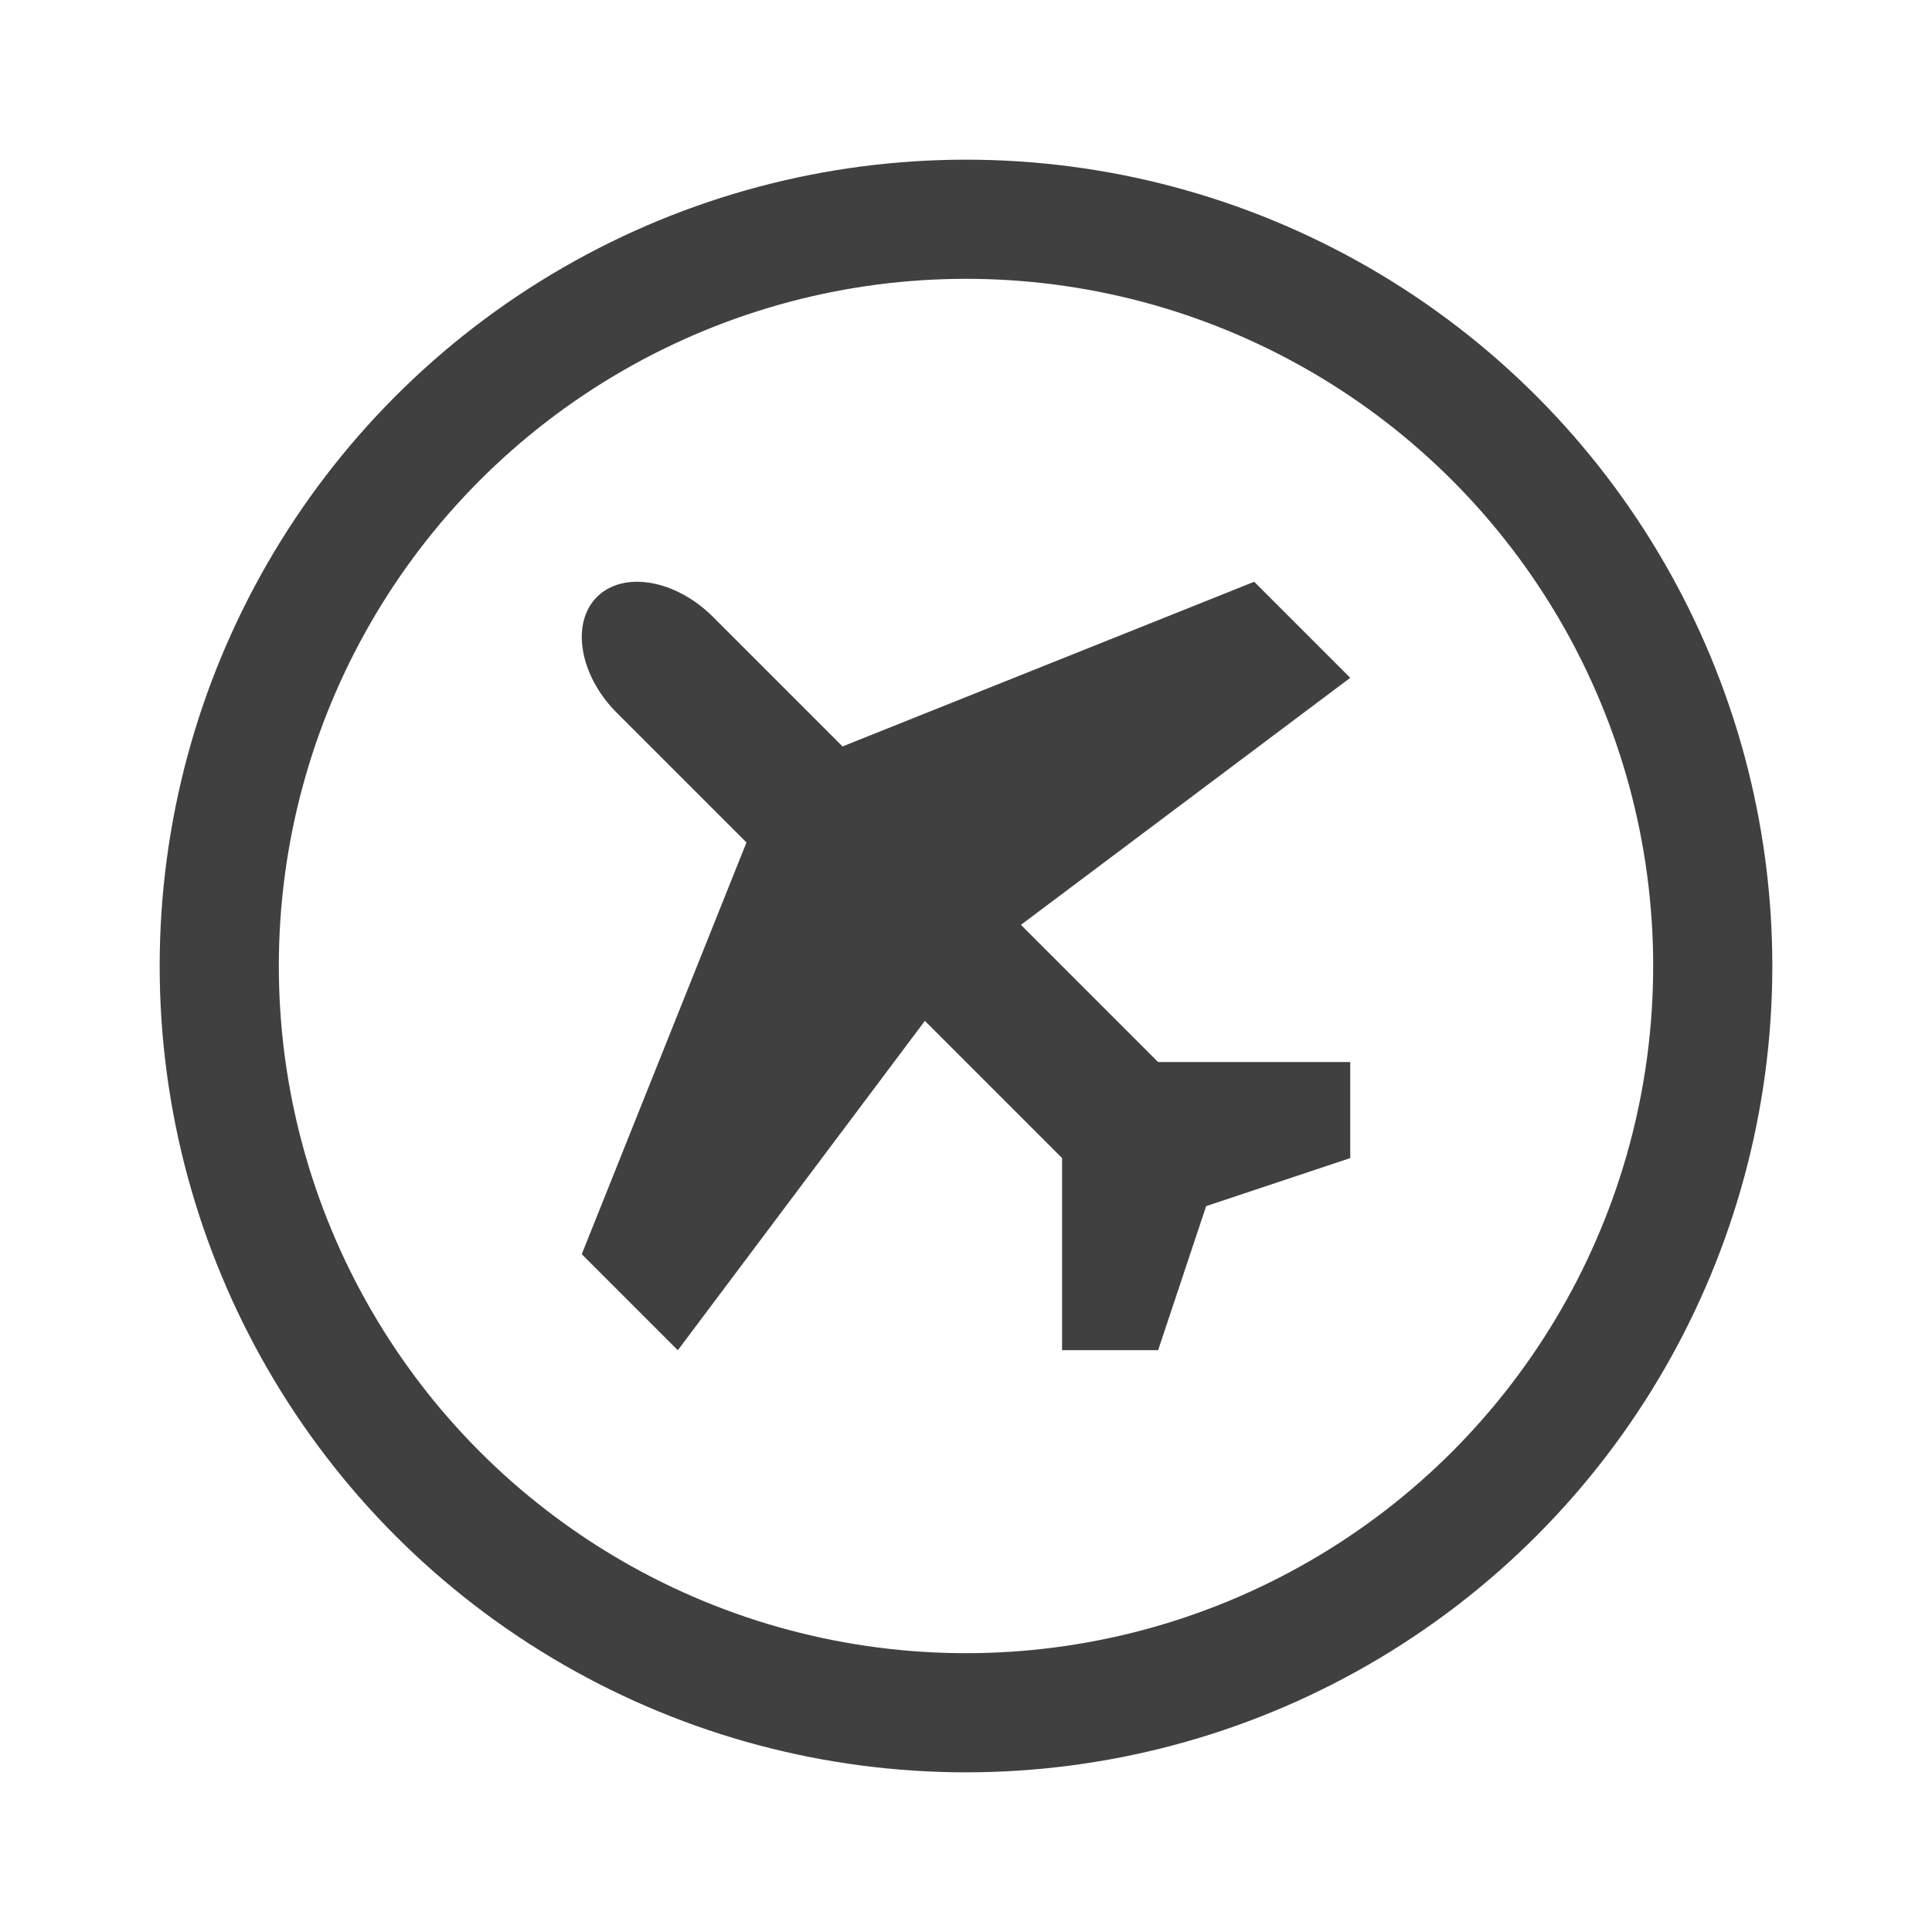
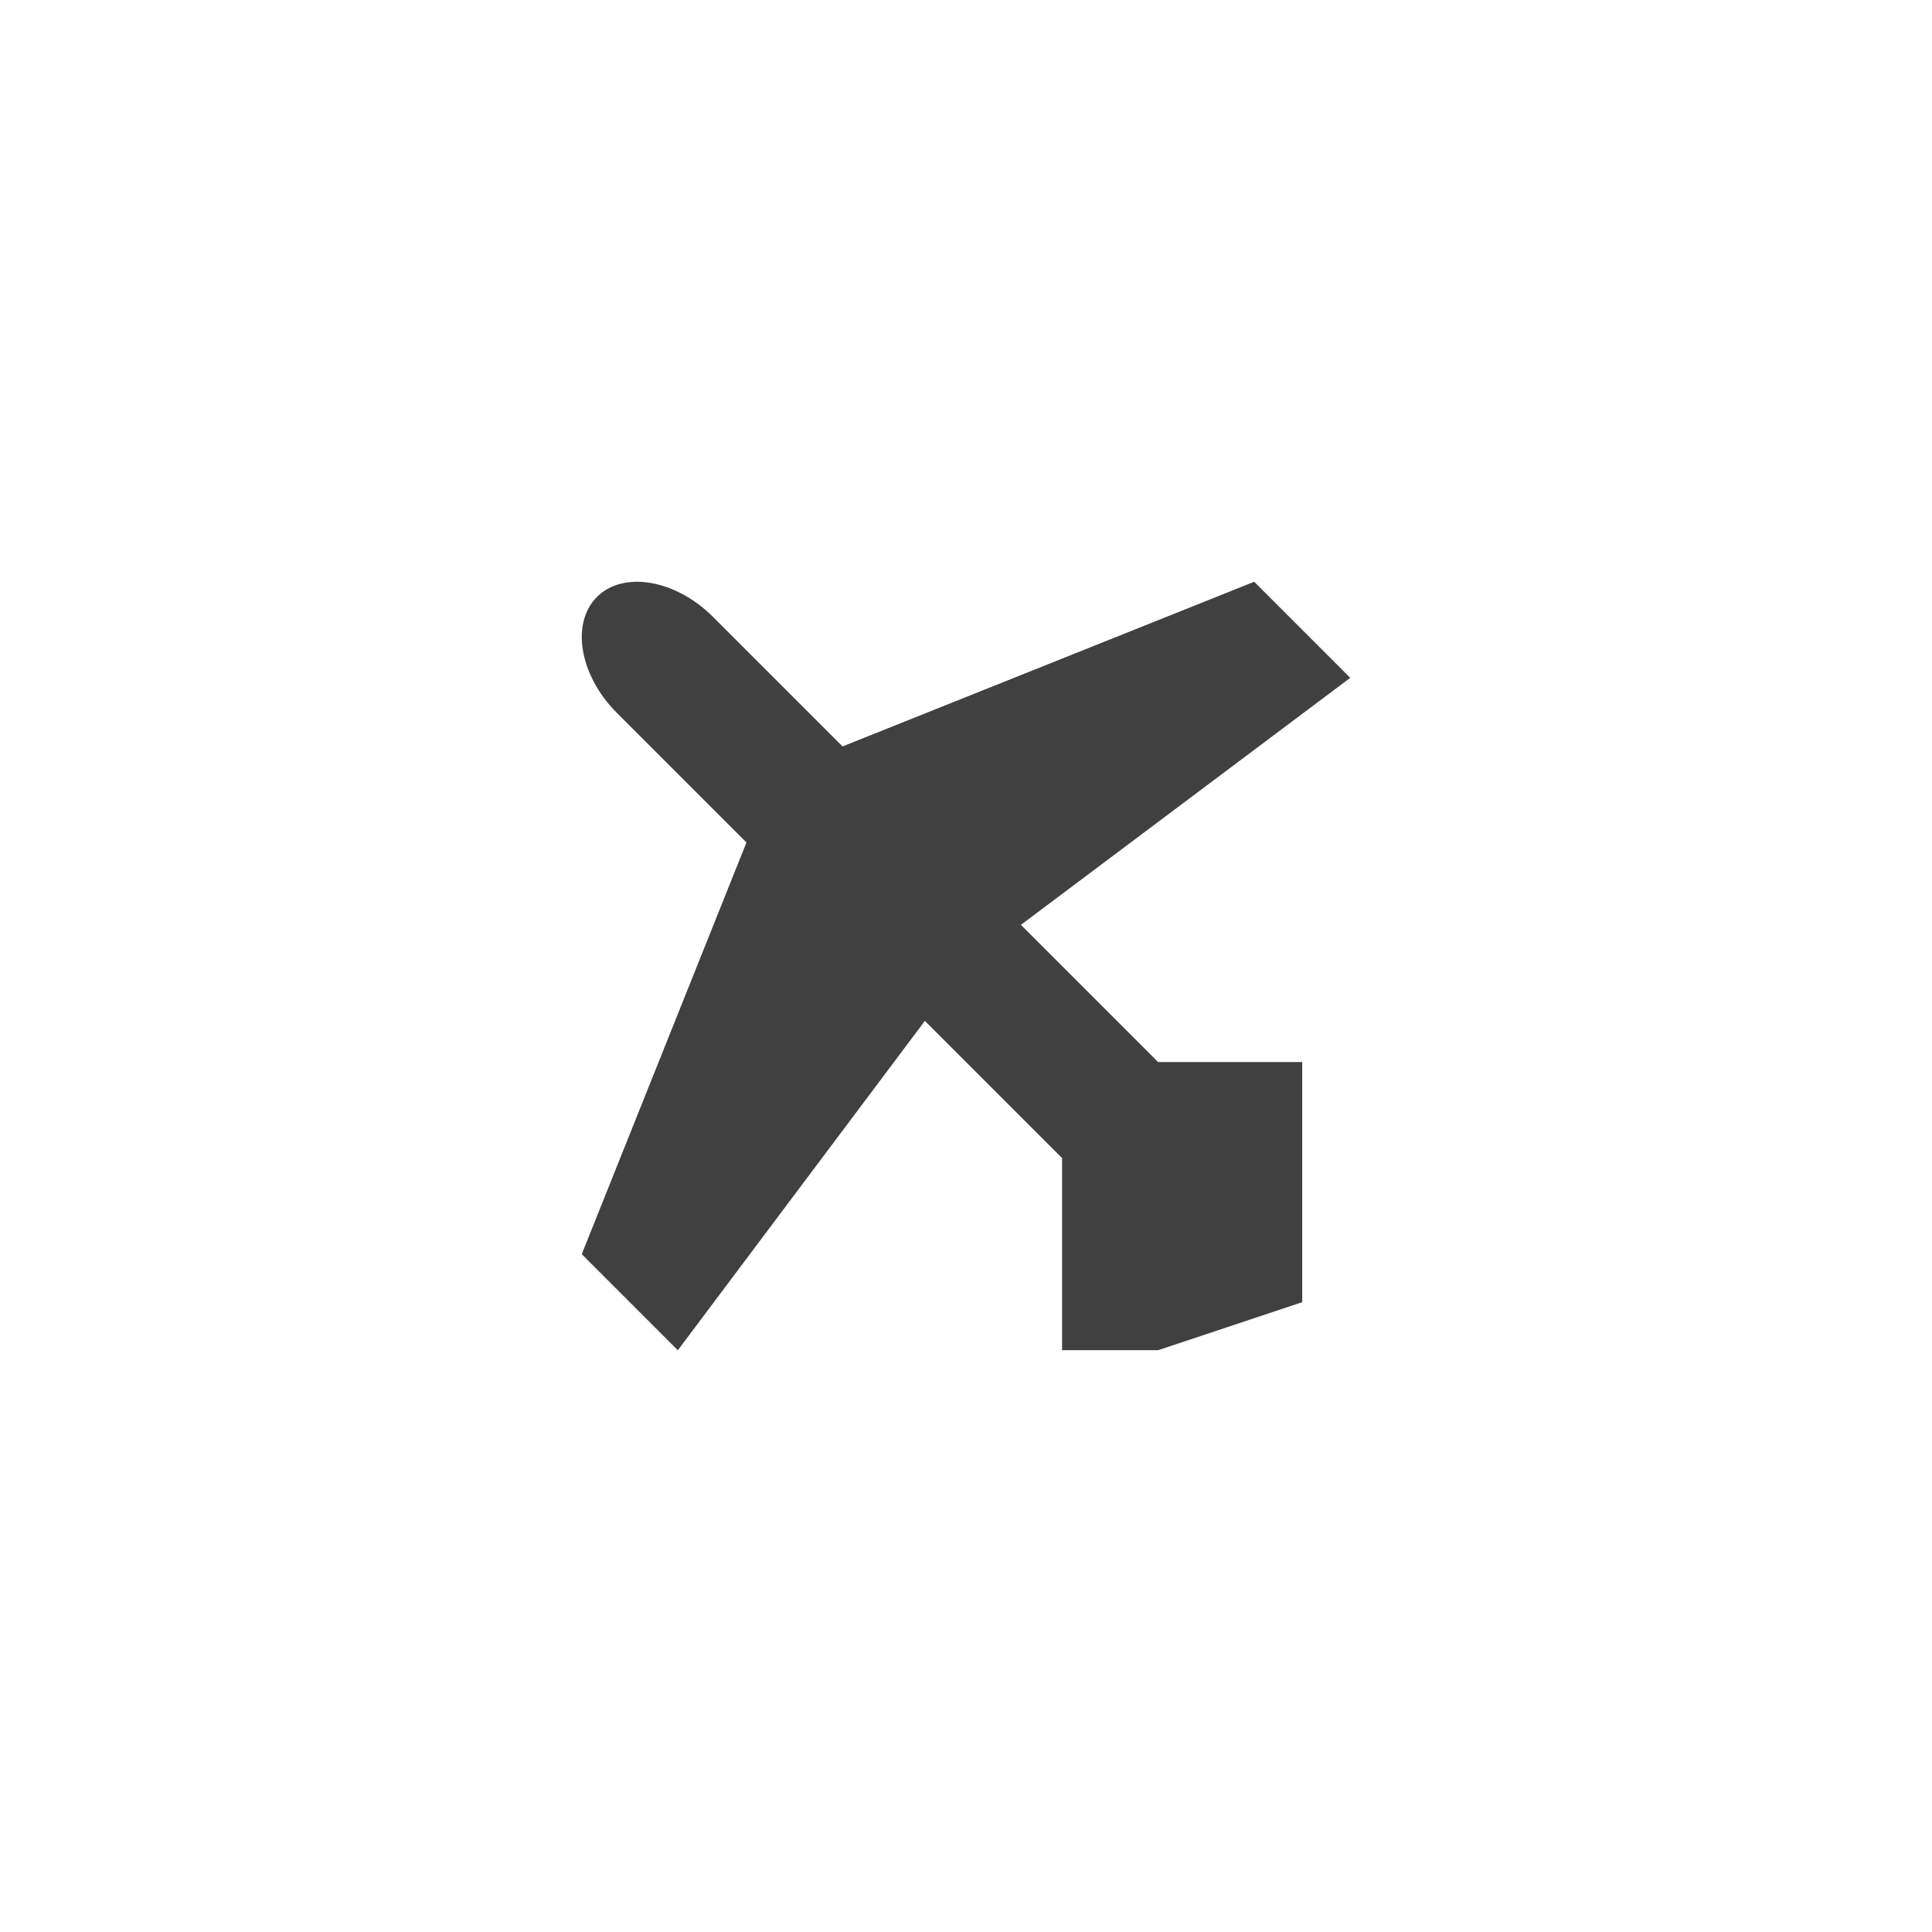
<svg xmlns="http://www.w3.org/2000/svg" version="1.1" id="Ebene_1" x="0px" y="0px" viewBox="0 0 210.808 210.808" enable-background="new 0 0 210.808 210.808" xml:space="preserve">
-   <circle fill="none" stroke="#404040" stroke-width="13" stroke-miterlimit="10" cx="105.404" cy="105.404" r="81.481" />
-   <path fill="#404040" d="M126.367,115.883l-14.97-14.97L147.33,73.96l-10.481-10.481L91.934,81.447L77.79,67.304  c-4.077-4.074-9.77-5.052-12.654-2.17c-2.881,2.884-1.904,8.578,2.173,12.652L81.45,91.924l-17.972,44.925L73.96,147.33  l26.956-35.938l14.97,14.97v20.961l10.481,0.002l5.241-15.722l15.722-5.241V115.88L126.367,115.883L126.367,115.883z" />
+   <path fill="#404040" d="M126.367,115.883l-14.97-14.97L147.33,73.96l-10.481-10.481L91.934,81.447L77.79,67.304  c-4.077-4.074-9.77-5.052-12.654-2.17c-2.881,2.884-1.904,8.578,2.173,12.652L81.45,91.924l-17.972,44.925L73.96,147.33  l26.956-35.938l14.97,14.97v20.961l10.481,0.002l15.722-5.241V115.88L126.367,115.883L126.367,115.883z" />
</svg>